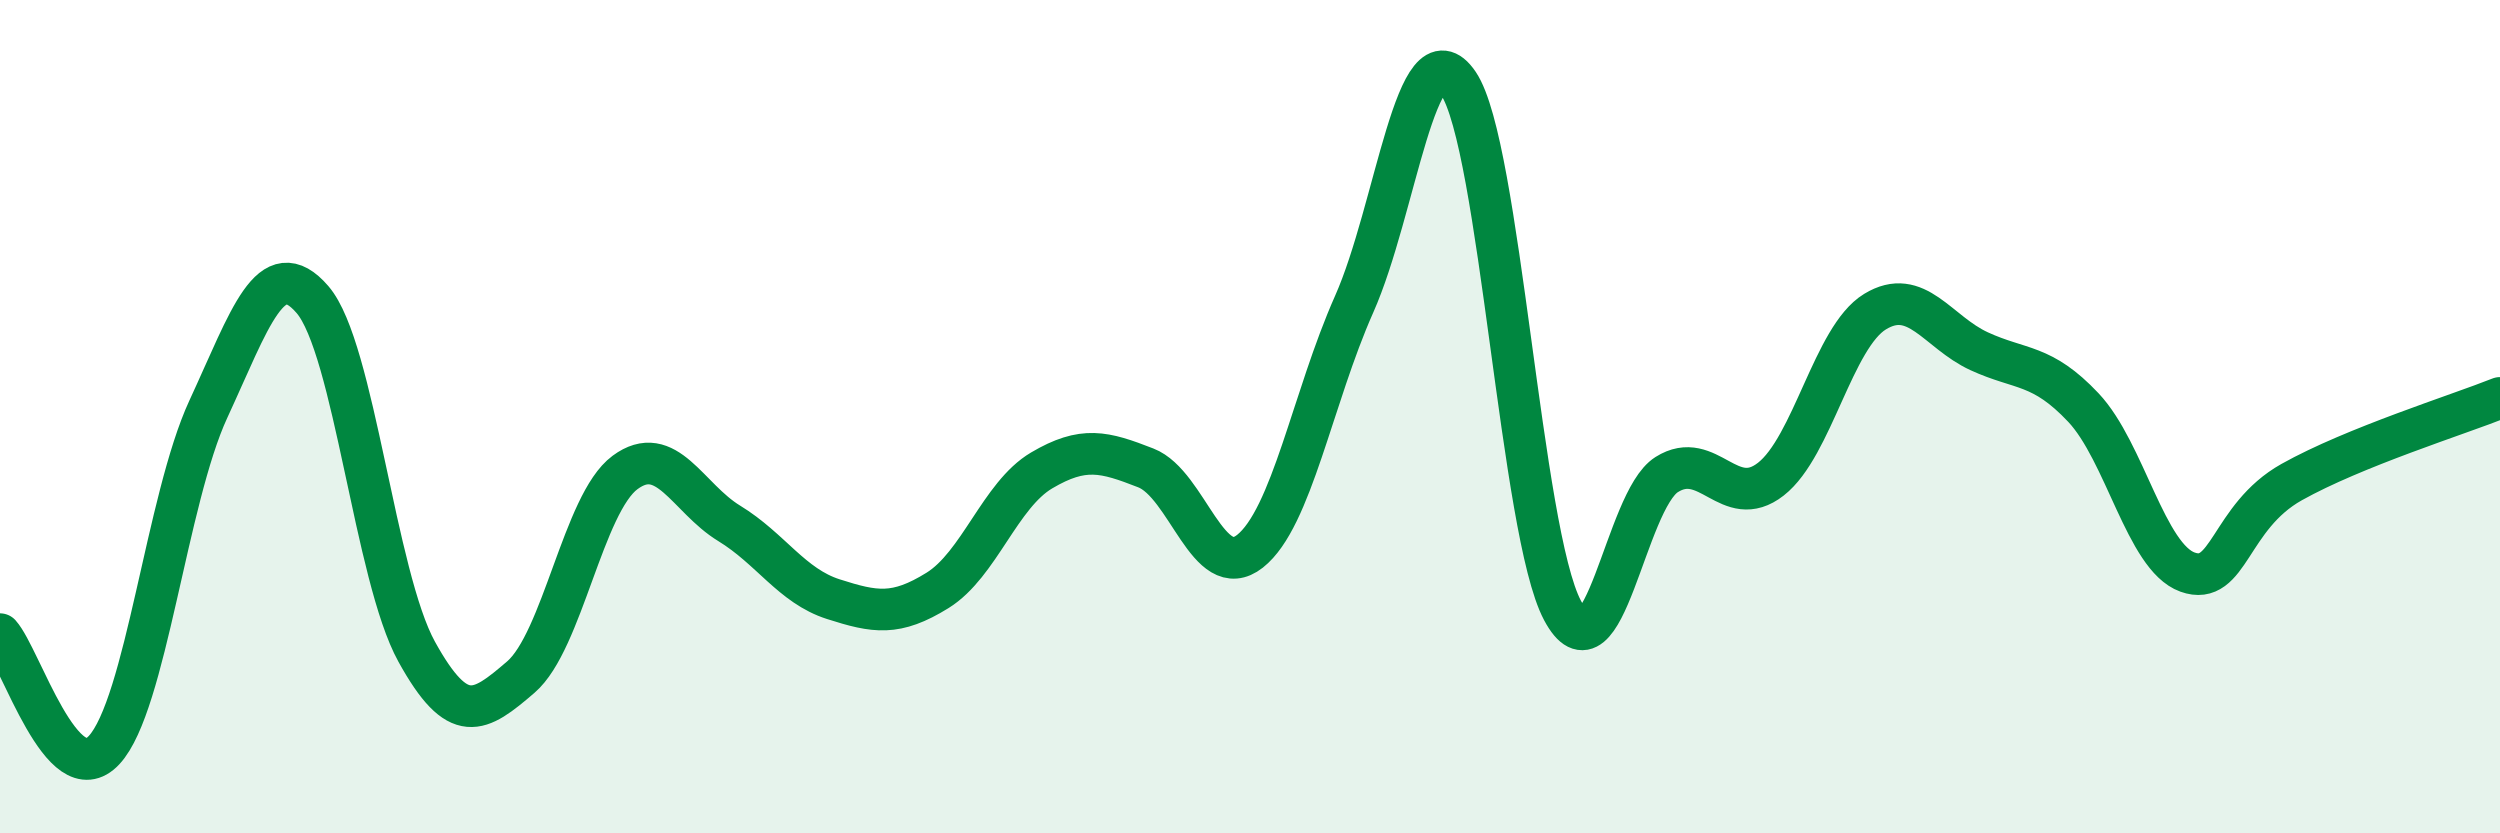
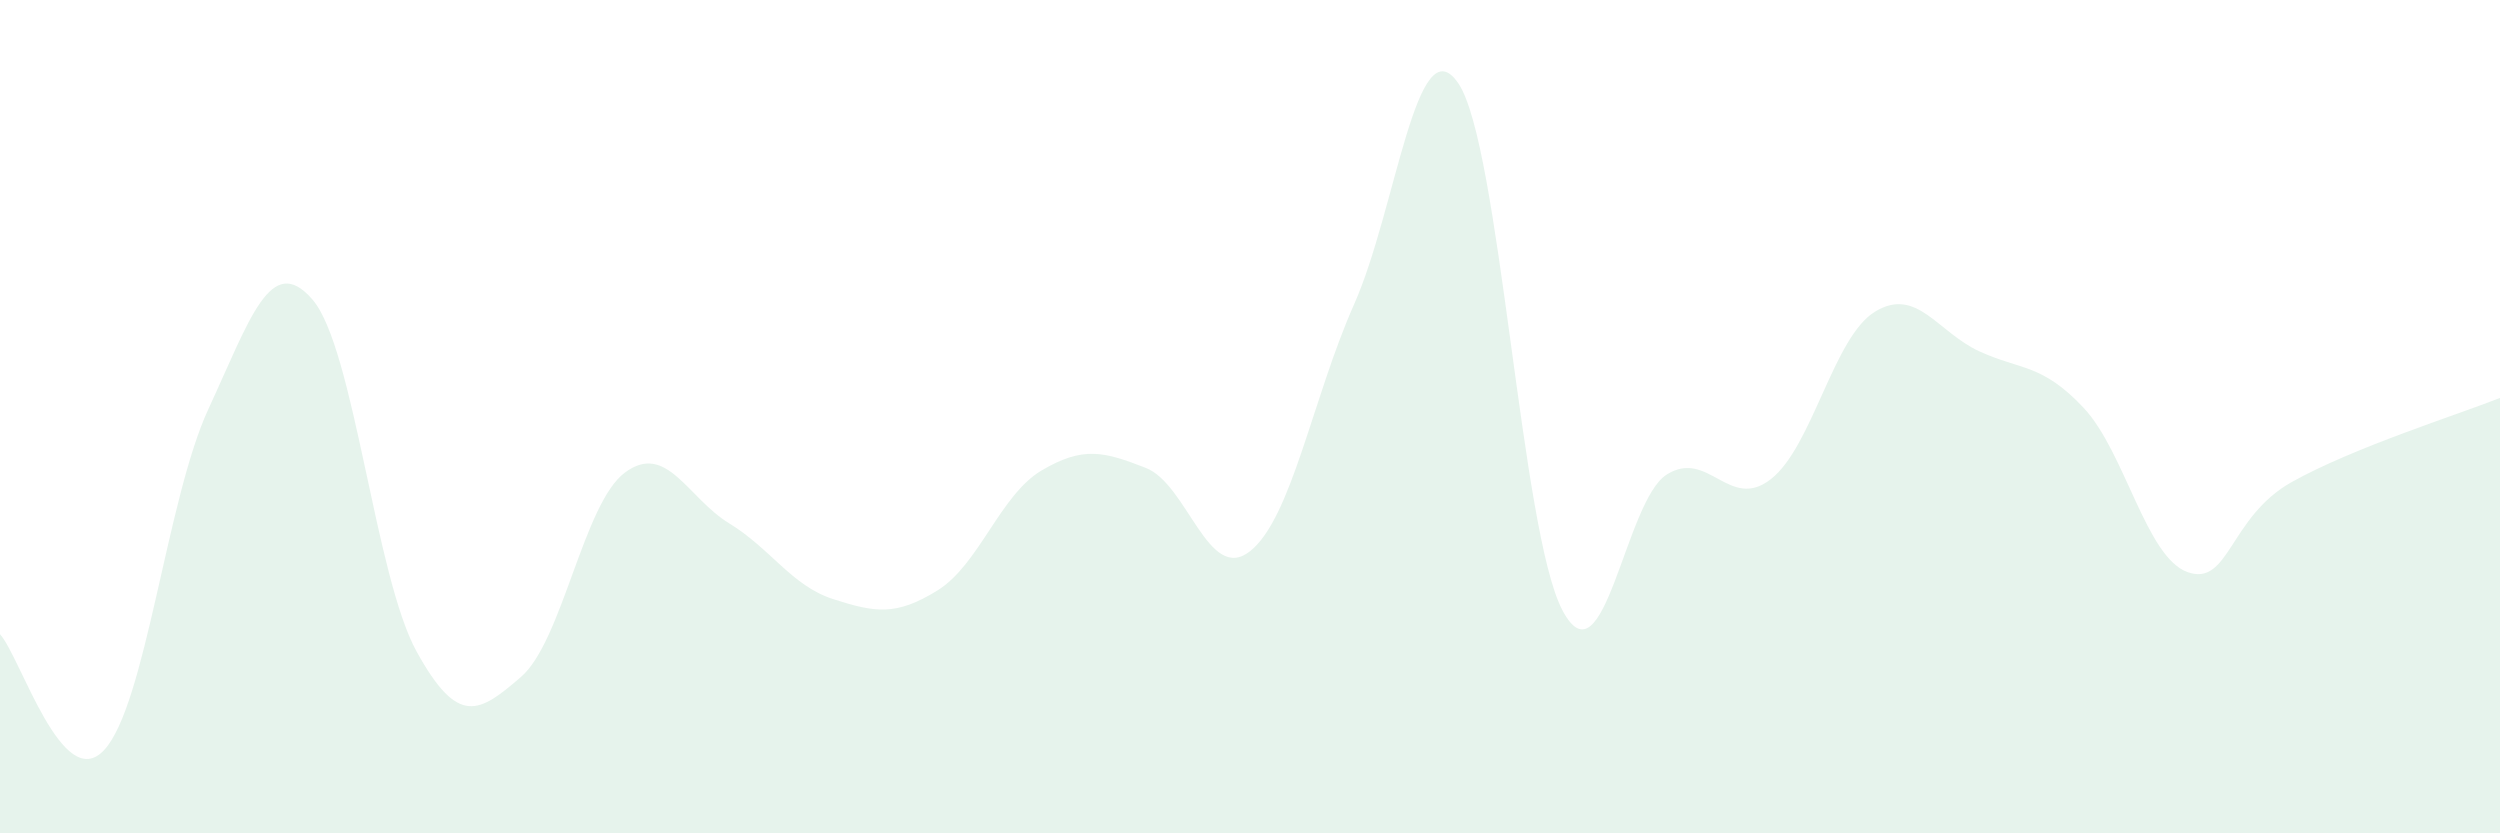
<svg xmlns="http://www.w3.org/2000/svg" width="60" height="20" viewBox="0 0 60 20">
  <path d="M 0,15.22 C 0.5,15.78 1.5,19.08 2.5,18 C 3.5,16.92 4,11.98 5,9.82 C 6,7.66 6.5,6.03 7.5,7.19 C 8.5,8.35 9,13.83 10,15.64 C 11,17.45 11.5,17.11 12.5,16.25 C 13.5,15.39 14,12.08 15,11.34 C 16,10.6 16.5,11.95 17.5,12.56 C 18.5,13.17 19,14.06 20,14.38 C 21,14.7 21.5,14.79 22.5,14.17 C 23.5,13.55 24,11.88 25,11.29 C 26,10.7 26.5,10.84 27.5,11.23 C 28.5,11.62 29,14.02 30,13.23 C 31,12.44 31.5,9.55 32.5,7.3 C 33.5,5.05 34,0.53 35,2 C 36,3.47 36.5,12.77 37.5,14.65 C 38.5,16.53 39,12.02 40,11.39 C 41,10.76 41.5,12.28 42.5,11.5 C 43.5,10.72 44,8.09 45,7.48 C 46,6.87 46.5,7.97 47.5,8.43 C 48.5,8.89 49,8.72 50,9.78 C 51,10.84 51.5,13.37 52.5,13.73 C 53.5,14.09 53.5,12.41 55,11.57 C 56.5,10.73 59,9.95 60,9.55L60 20L0 20Z" fill="#008740" opacity="0.1" stroke-linecap="round" stroke-linejoin="round" />
-   <path d="M 0,15.22 C 0.5,15.78 1.5,19.08 2.5,18 C 3.5,16.92 4,11.98 5,9.82 C 6,7.66 6.5,6.03 7.5,7.19 C 8.5,8.35 9,13.83 10,15.64 C 11,17.45 11.5,17.11 12.5,16.25 C 13.5,15.39 14,12.08 15,11.34 C 16,10.6 16.5,11.95 17.5,12.56 C 18.5,13.17 19,14.06 20,14.38 C 21,14.7 21.5,14.79 22.5,14.17 C 23.5,13.55 24,11.88 25,11.29 C 26,10.7 26.5,10.84 27.5,11.23 C 28.5,11.62 29,14.02 30,13.23 C 31,12.44 31.5,9.55 32.5,7.3 C 33.5,5.05 34,0.53 35,2 C 36,3.47 36.5,12.77 37.5,14.65 C 38.5,16.53 39,12.02 40,11.39 C 41,10.76 41.5,12.28 42.5,11.5 C 43.5,10.72 44,8.09 45,7.48 C 46,6.87 46.5,7.97 47.5,8.43 C 48.5,8.89 49,8.72 50,9.78 C 51,10.84 51.5,13.37 52.5,13.73 C 53.5,14.09 53.5,12.41 55,11.57 C 56.5,10.73 59,9.95 60,9.55" stroke="#008740" stroke-width="1" fill="none" stroke-linecap="round" stroke-linejoin="round" />
</svg>